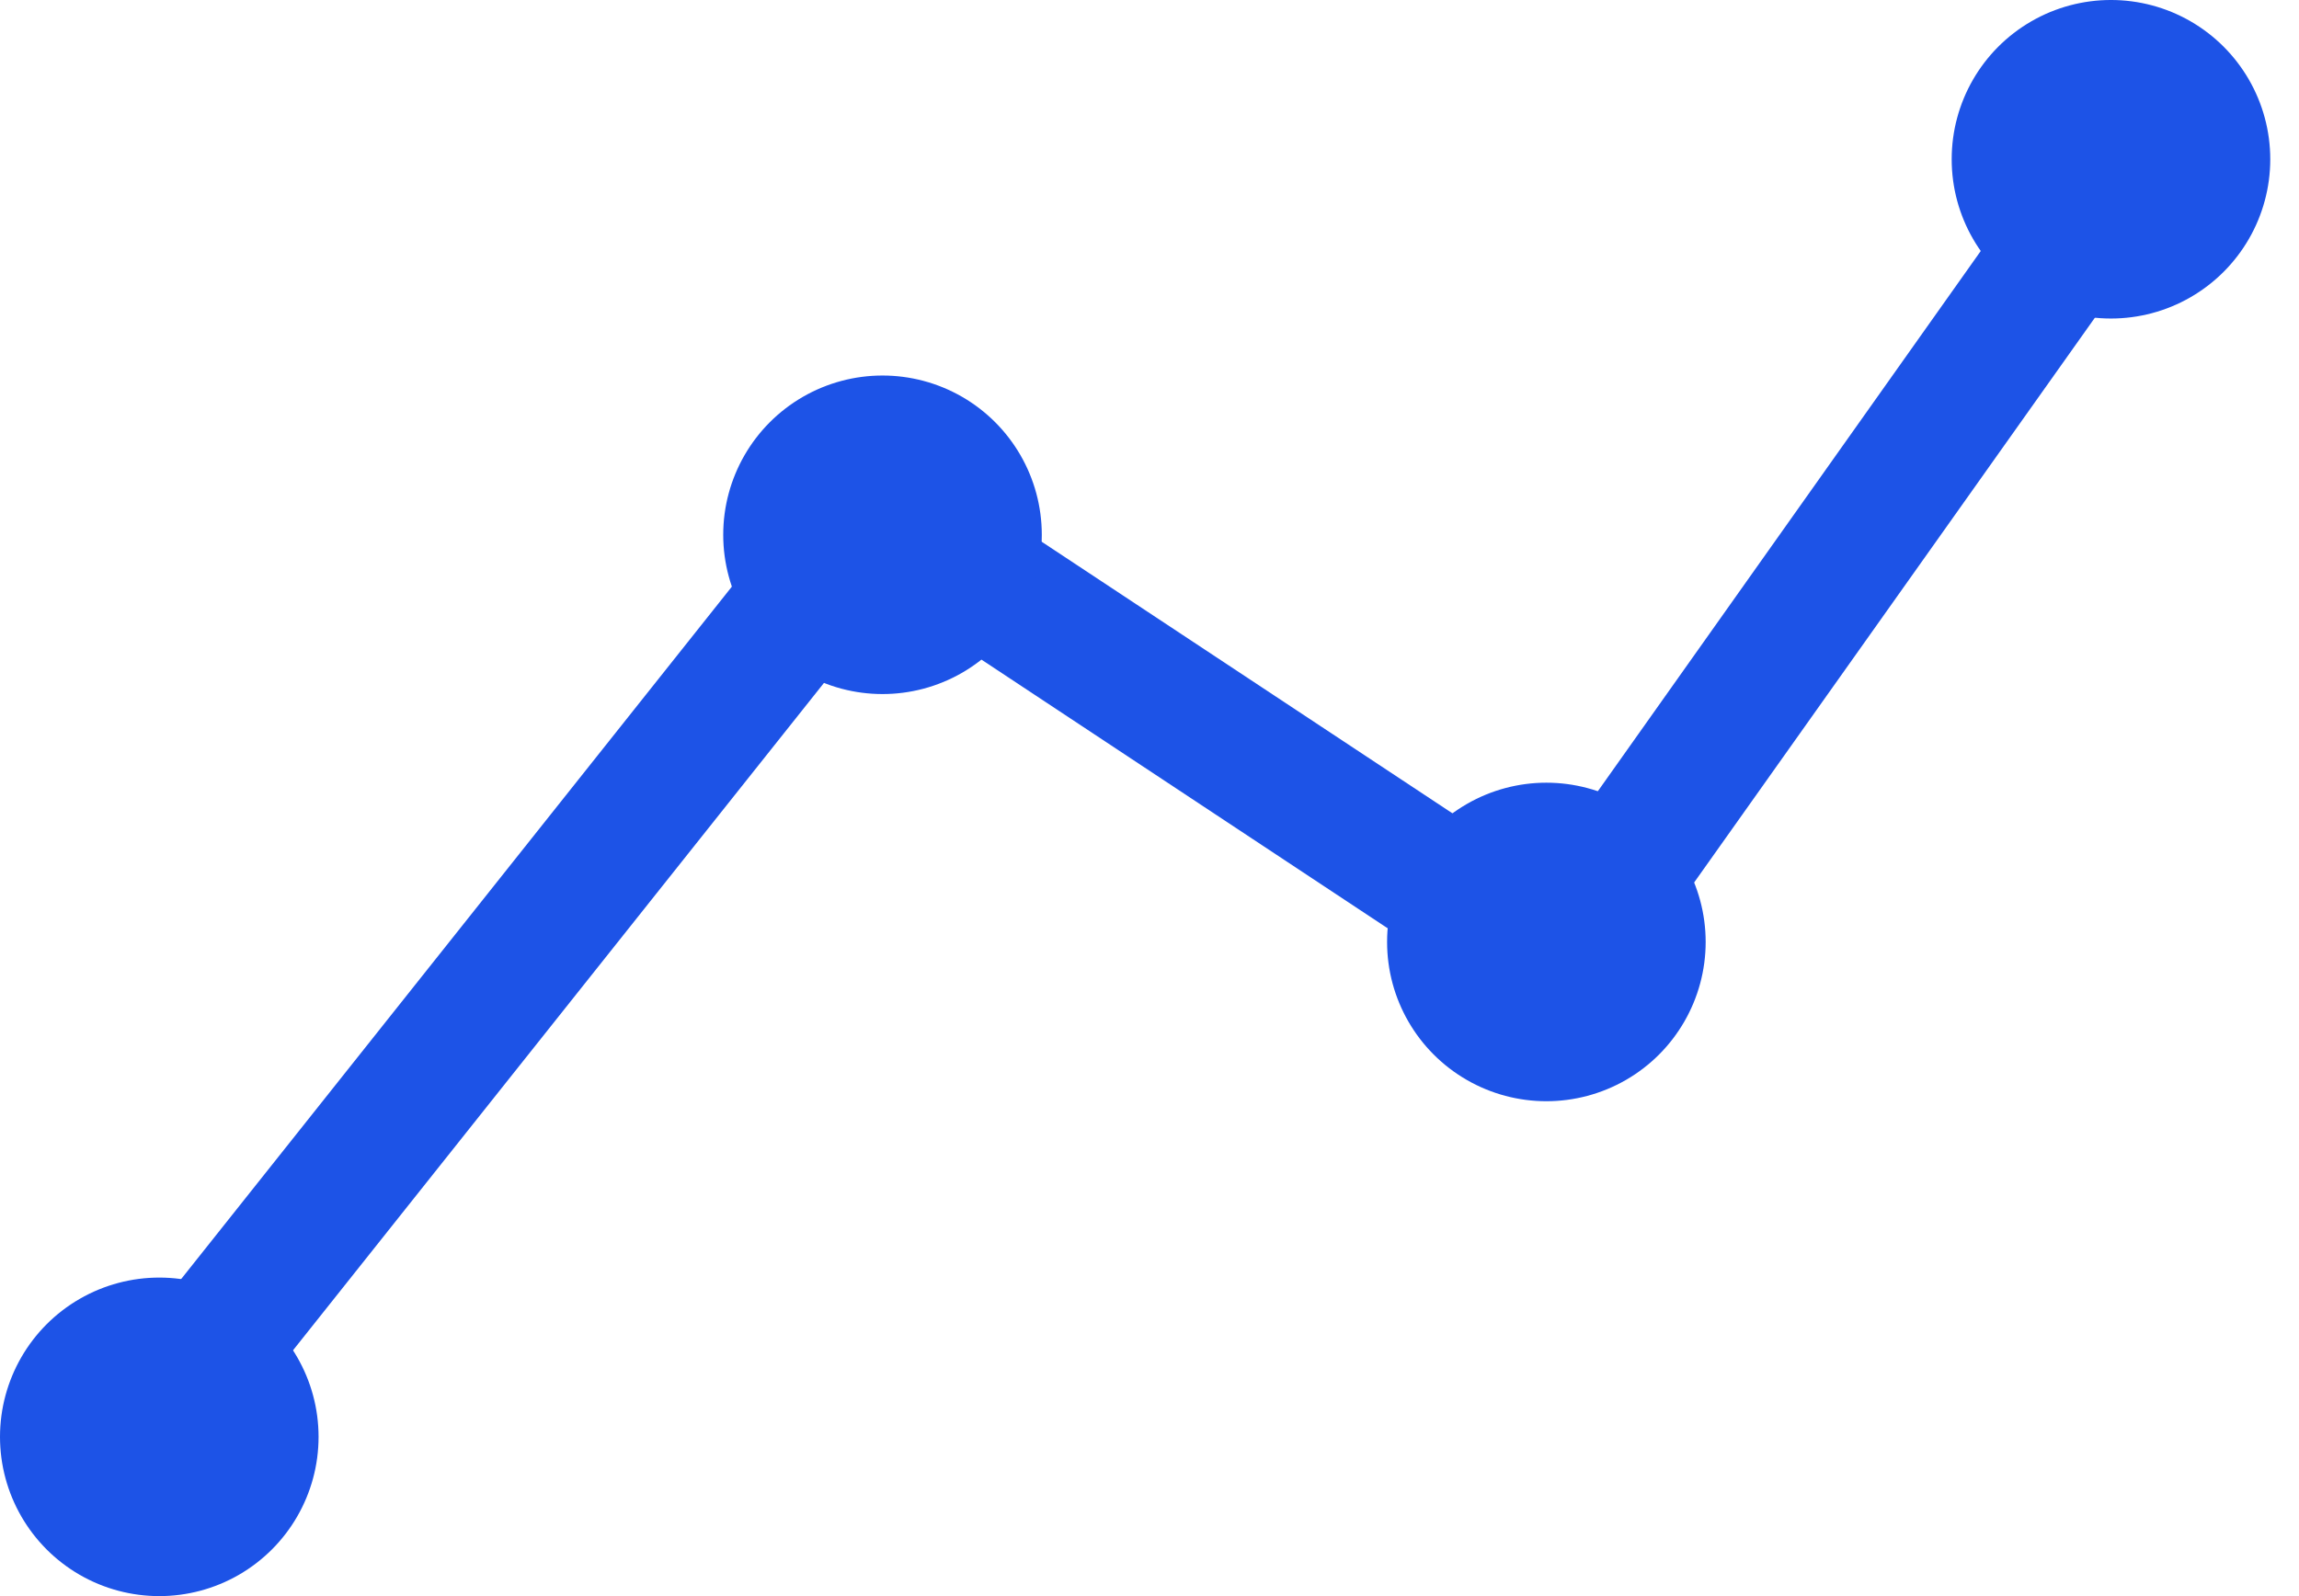
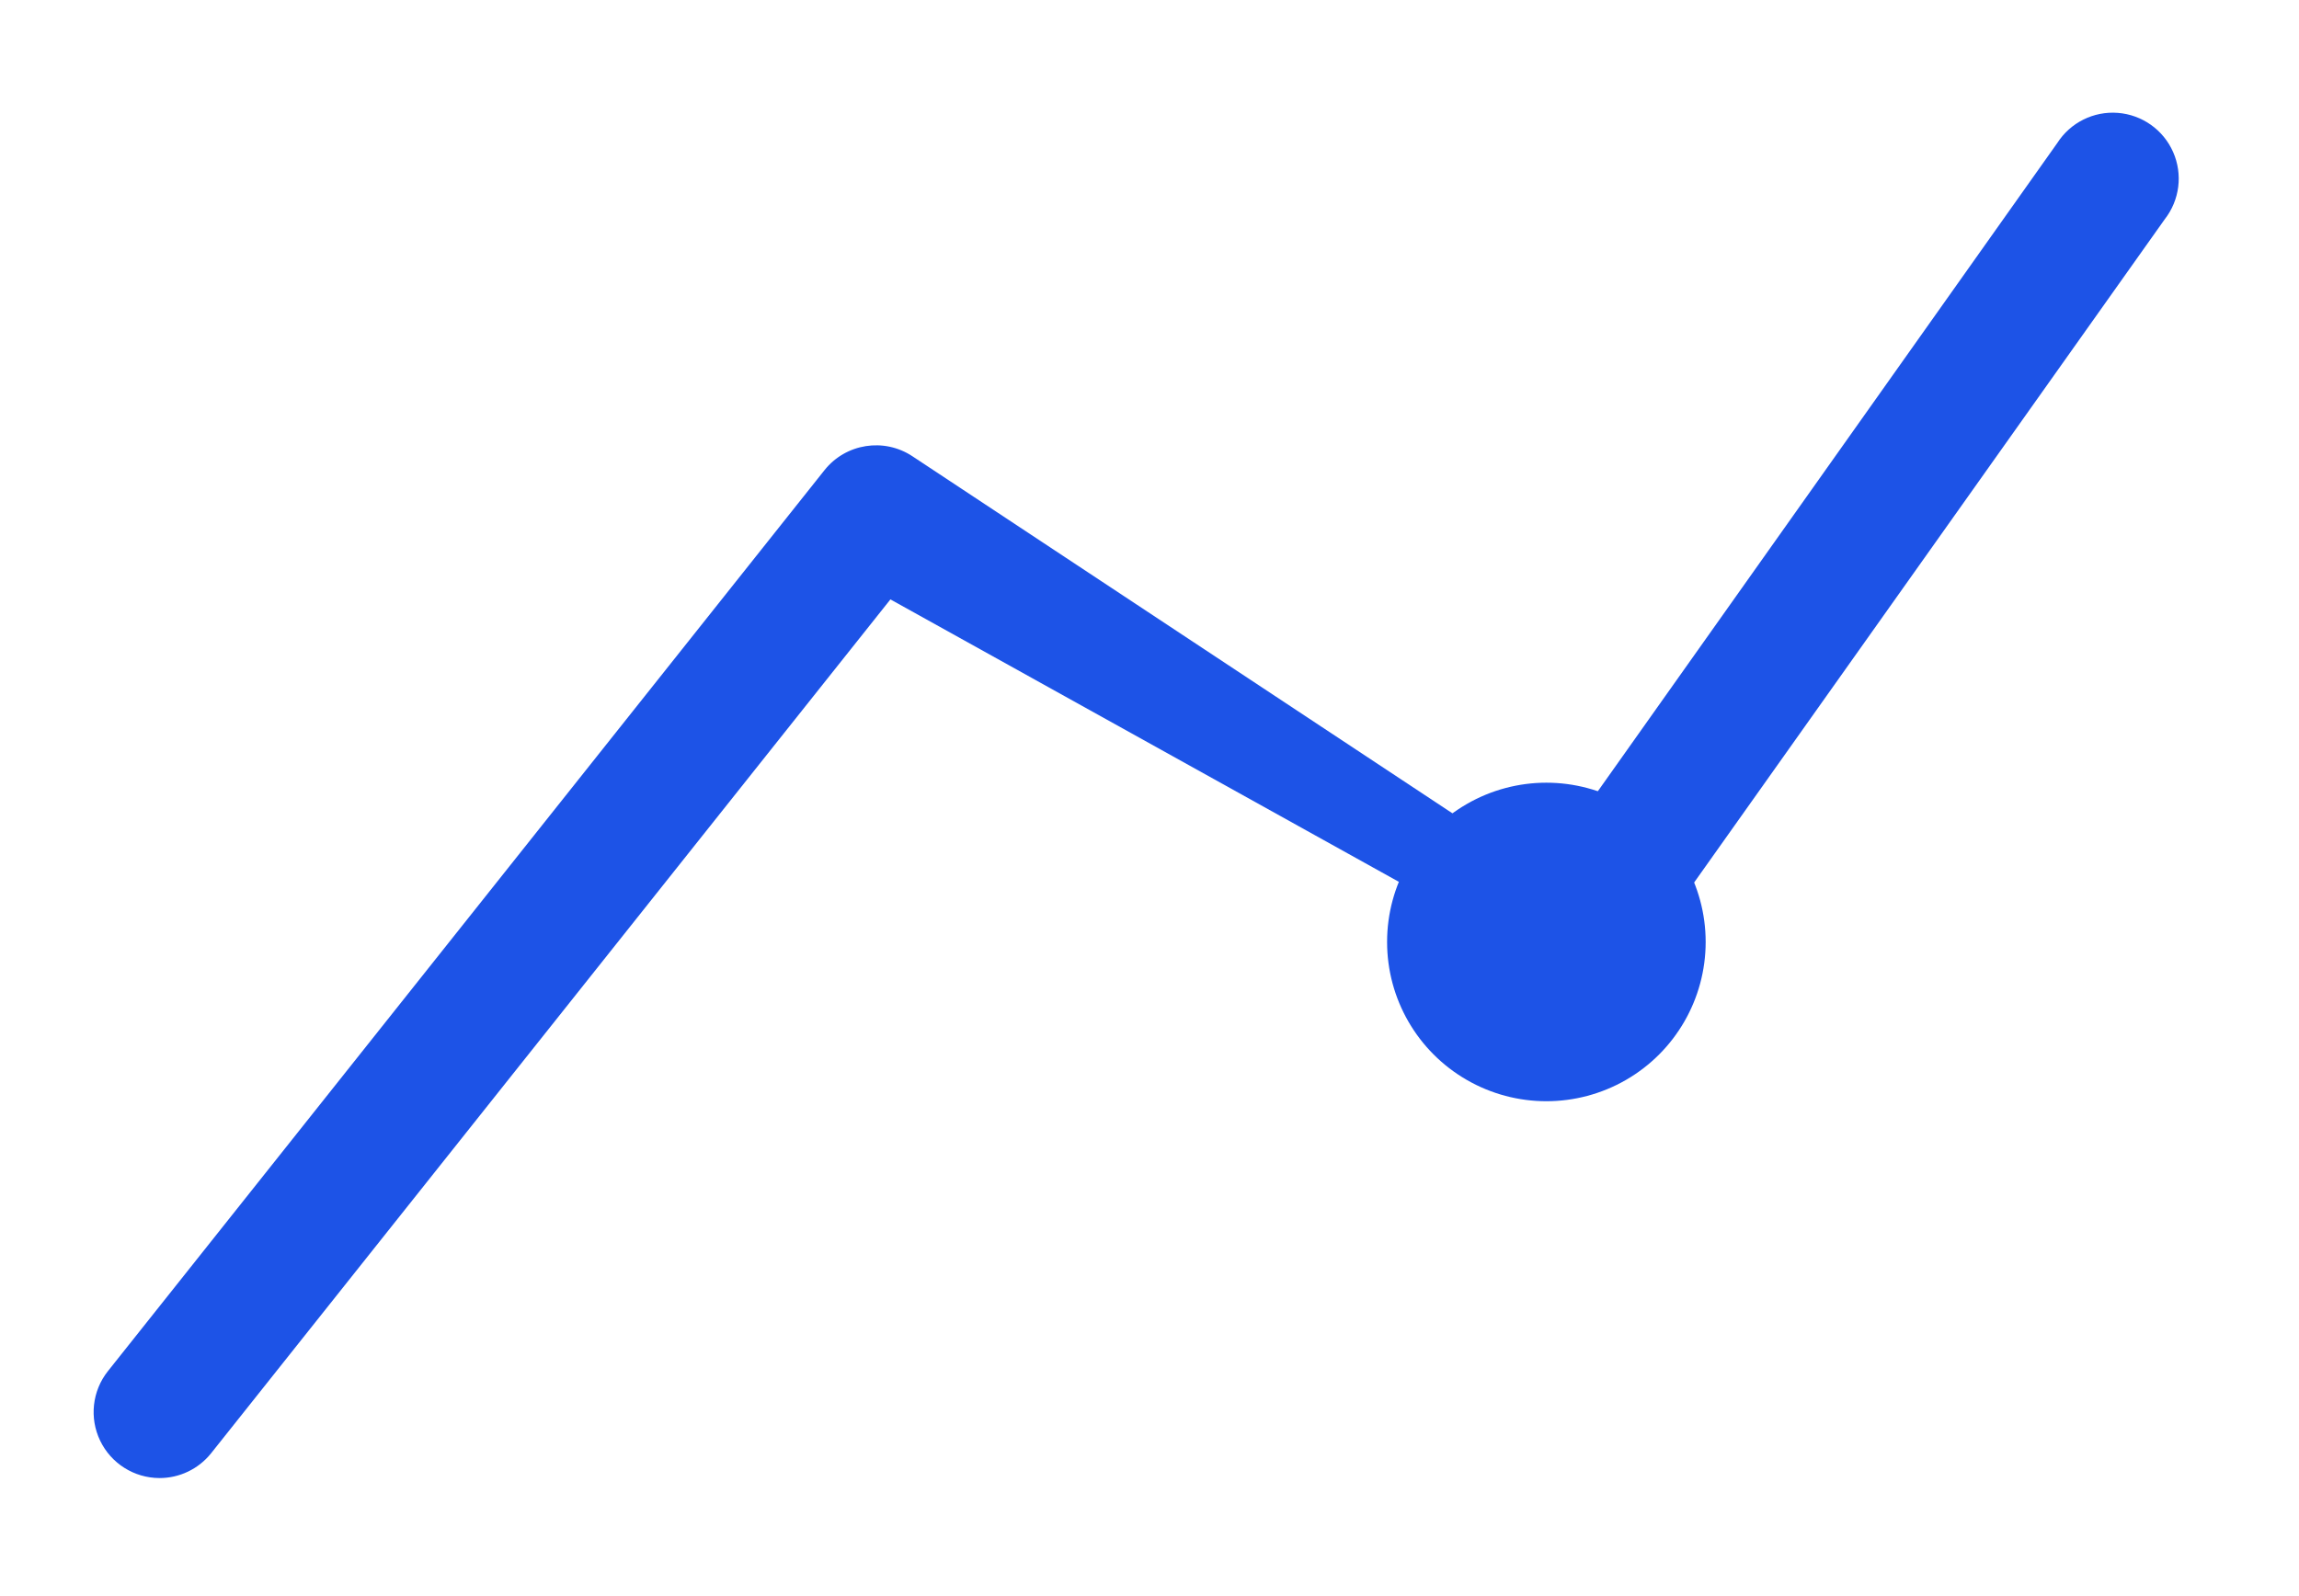
<svg xmlns="http://www.w3.org/2000/svg" width="72px" height="50px" viewBox="0 0 72 50" version="1.1">
  <title>icon_fenxi</title>
  <g id="页面-1" stroke="none" stroke-width="1" fill="none" fill-rule="evenodd">
    <g id="首页" transform="translate(-1172, -4390)" fill="#1D53E7" fill-rule="nonzero">
      <g id="编组-2备份-5" transform="translate(1065, 4340)">
        <g id="icon_fenxi" transform="translate(107, 50)">
-           <path d="M4.989,46.302 C4.198,46.298 3.48,45.844 3.137,45.132 C2.794,44.421 2.887,43.576 3.377,42.956 L25.821,14.729 C26.488,13.891 27.686,13.702 28.578,14.295 L48.254,27.308 L64.428,4.483 C64.838,3.841 65.568,3.477 66.327,3.536 C67.086,3.595 67.751,4.066 68.058,4.763 C68.365,5.46 68.264,6.269 67.795,6.869 L50.453,31.316 C49.809,32.222 48.562,32.454 47.634,31.842 L27.886,18.777 L6.61,45.527 C6.216,46.019 5.619,46.305 4.989,46.302 Z" id="路径" />
-           <path d="M61.123,4.989 C61.122,6.771 62.073,8.418 63.617,9.31 C65.16,10.201 67.062,10.201 68.605,9.31 C70.149,8.418 71.1,6.771 71.1,4.989 C71.1,3.207 70.149,1.56 68.605,0.668 C67.062,-0.223 65.16,-0.223 63.617,0.668 C62.073,1.56 61.122,3.207 61.123,4.989 Z" id="路径" />
+           <path d="M4.989,46.302 C4.198,46.298 3.48,45.844 3.137,45.132 C2.794,44.421 2.887,43.576 3.377,42.956 L25.821,14.729 C26.488,13.891 27.686,13.702 28.578,14.295 L48.254,27.308 L64.428,4.483 C64.838,3.841 65.568,3.477 66.327,3.536 C67.086,3.595 67.751,4.066 68.058,4.763 C68.365,5.46 68.264,6.269 67.795,6.869 L50.453,31.316 L27.886,18.777 L6.61,45.527 C6.216,46.019 5.619,46.305 4.989,46.302 Z" id="路径" />
          <path d="M43.441,29.508 C43.44,31.291 44.391,32.938 45.935,33.829 C47.478,34.72 49.38,34.72 50.924,33.829 C52.467,32.938 53.418,31.291 53.418,29.508 C53.418,27.726 52.467,26.079 50.924,25.188 C49.38,24.296 47.478,24.296 45.935,25.188 C44.391,26.079 43.44,27.726 43.441,29.508 L43.441,29.508 Z" id="路径" />
-           <path d="M22.65,16.753 C22.65,18.535 23.6,20.182 25.144,21.074 C26.687,21.965 28.589,21.965 30.133,21.074 C31.676,20.182 32.627,18.535 32.627,16.753 C32.627,14.971 31.676,13.324 30.133,12.432 C28.589,11.541 26.687,11.541 25.144,12.432 C23.6,13.324 22.65,14.971 22.65,16.753 L22.65,16.753 Z" id="路径" />
-           <path d="M0,45.011 C-0,46.793 0.951,48.44 2.494,49.332 C4.038,50.223 5.939,50.223 7.483,49.332 C9.026,48.44 9.977,46.793 9.977,45.011 C9.977,43.229 9.026,41.582 7.483,40.69 C5.939,39.799 4.038,39.799 2.494,40.69 C0.951,41.582 -0,43.229 0,45.011 Z" id="路径" />
        </g>
      </g>
    </g>
  </g>
</svg>